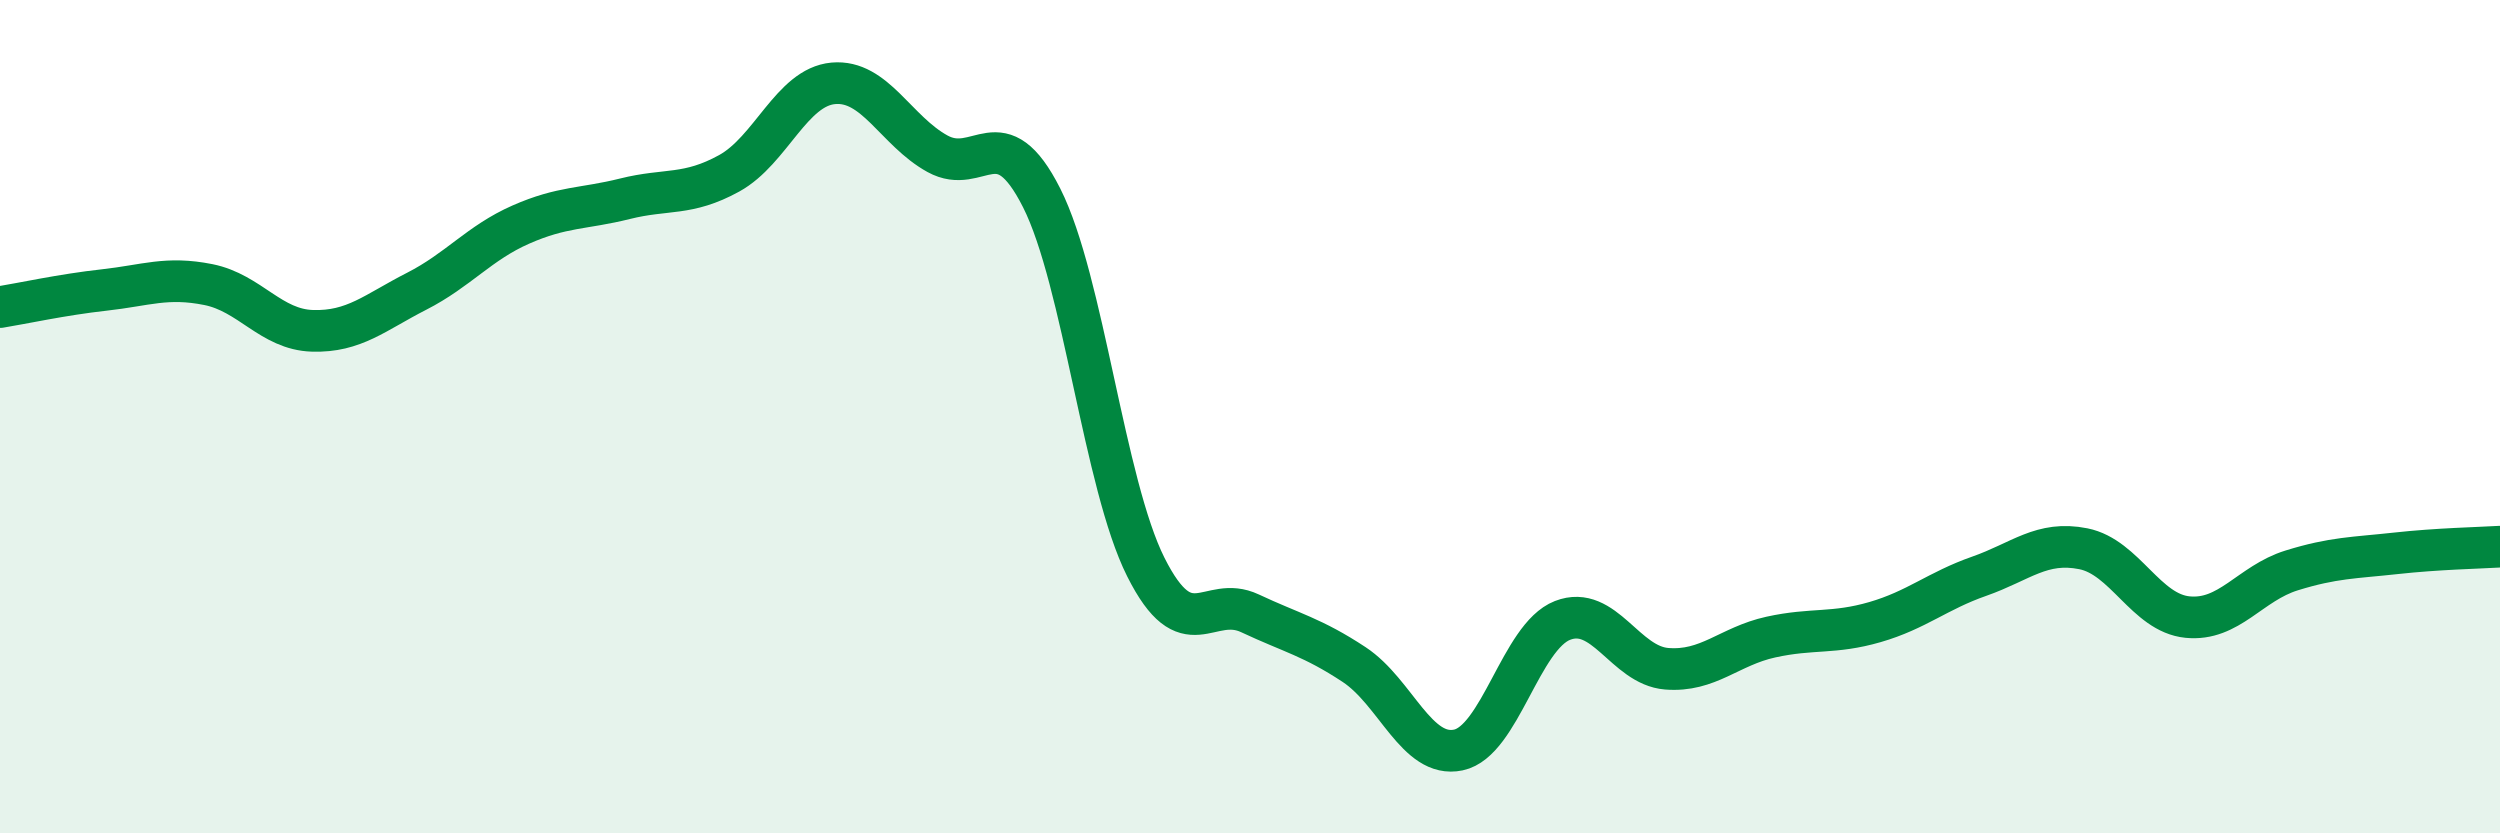
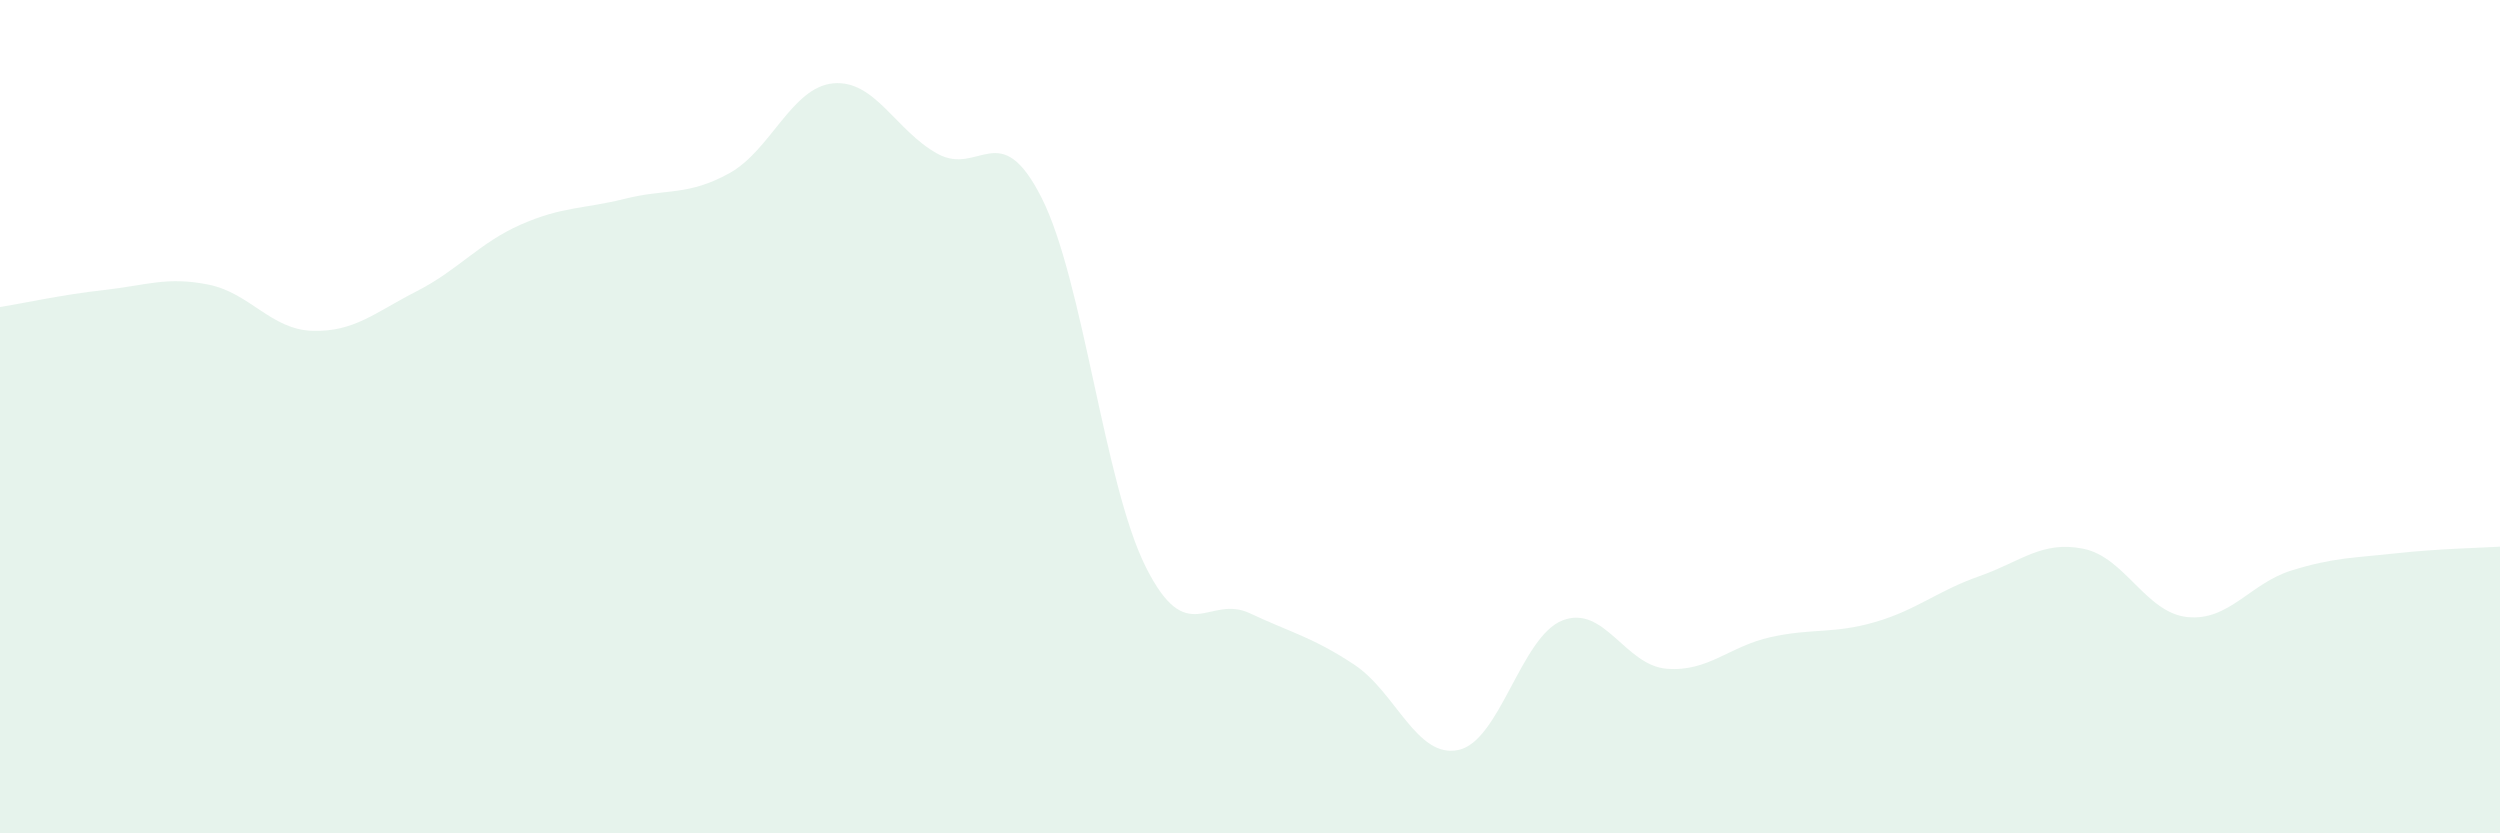
<svg xmlns="http://www.w3.org/2000/svg" width="60" height="20" viewBox="0 0 60 20">
  <path d="M 0,7.37 C 0.5,7.29 1.5,7.07 2.5,6.96 C 3.5,6.85 4,6.63 5,6.83 C 6,7.03 6.5,7.91 7.5,7.94 C 8.5,7.97 9,7.5 10,6.99 C 11,6.48 11.5,5.83 12.5,5.39 C 13.5,4.95 14,5.02 15,4.77 C 16,4.52 16.5,4.71 17.5,4.16 C 18.5,3.61 19,2.09 20,2 C 21,1.91 21.5,3.14 22.5,3.69 C 23.5,4.24 24,2.77 25,4.75 C 26,6.73 26.5,11.62 27.5,13.61 C 28.5,15.6 29,14.25 30,14.72 C 31,15.19 31.5,15.29 32.5,15.95 C 33.5,16.61 34,18.21 35,18 C 36,17.79 36.5,15.28 37.5,14.89 C 38.5,14.5 39,15.97 40,16.05 C 41,16.13 41.5,15.51 42.5,15.29 C 43.5,15.07 44,15.22 45,14.93 C 46,14.64 46.5,14.18 47.5,13.83 C 48.5,13.48 49,12.97 50,13.17 C 51,13.37 51.5,14.71 52.5,14.81 C 53.5,14.91 54,14 55,13.69 C 56,13.38 56.5,13.39 57.5,13.28 C 58.5,13.17 59.5,13.15 60,13.12L60 20L0 20Z" fill="#008740" opacity="0.1" stroke-linecap="round" stroke-linejoin="round" />
-   <path d="M 0,7.37 C 0.5,7.29 1.5,7.07 2.5,6.96 C 3.5,6.85 4,6.63 5,6.83 C 6,7.03 6.5,7.91 7.5,7.94 C 8.5,7.97 9,7.5 10,6.99 C 11,6.48 11.5,5.83 12.5,5.39 C 13.5,4.95 14,5.02 15,4.77 C 16,4.52 16.5,4.71 17.5,4.16 C 18.5,3.61 19,2.09 20,2 C 21,1.91 21.5,3.14 22.5,3.69 C 23.5,4.24 24,2.77 25,4.75 C 26,6.73 26.5,11.62 27.5,13.61 C 28.5,15.6 29,14.25 30,14.72 C 31,15.19 31.5,15.29 32.5,15.95 C 33.5,16.61 34,18.21 35,18 C 36,17.79 36.5,15.28 37.5,14.89 C 38.5,14.5 39,15.97 40,16.05 C 41,16.13 41.5,15.51 42.5,15.29 C 43.5,15.07 44,15.22 45,14.93 C 46,14.64 46.5,14.18 47.5,13.83 C 48.5,13.48 49,12.97 50,13.17 C 51,13.37 51.5,14.71 52.5,14.81 C 53.5,14.91 54,14 55,13.69 C 56,13.38 56.5,13.39 57.5,13.28 C 58.5,13.17 59.5,13.15 60,13.12" stroke="#008740" stroke-width="1" fill="none" stroke-linecap="round" stroke-linejoin="round" />
</svg>